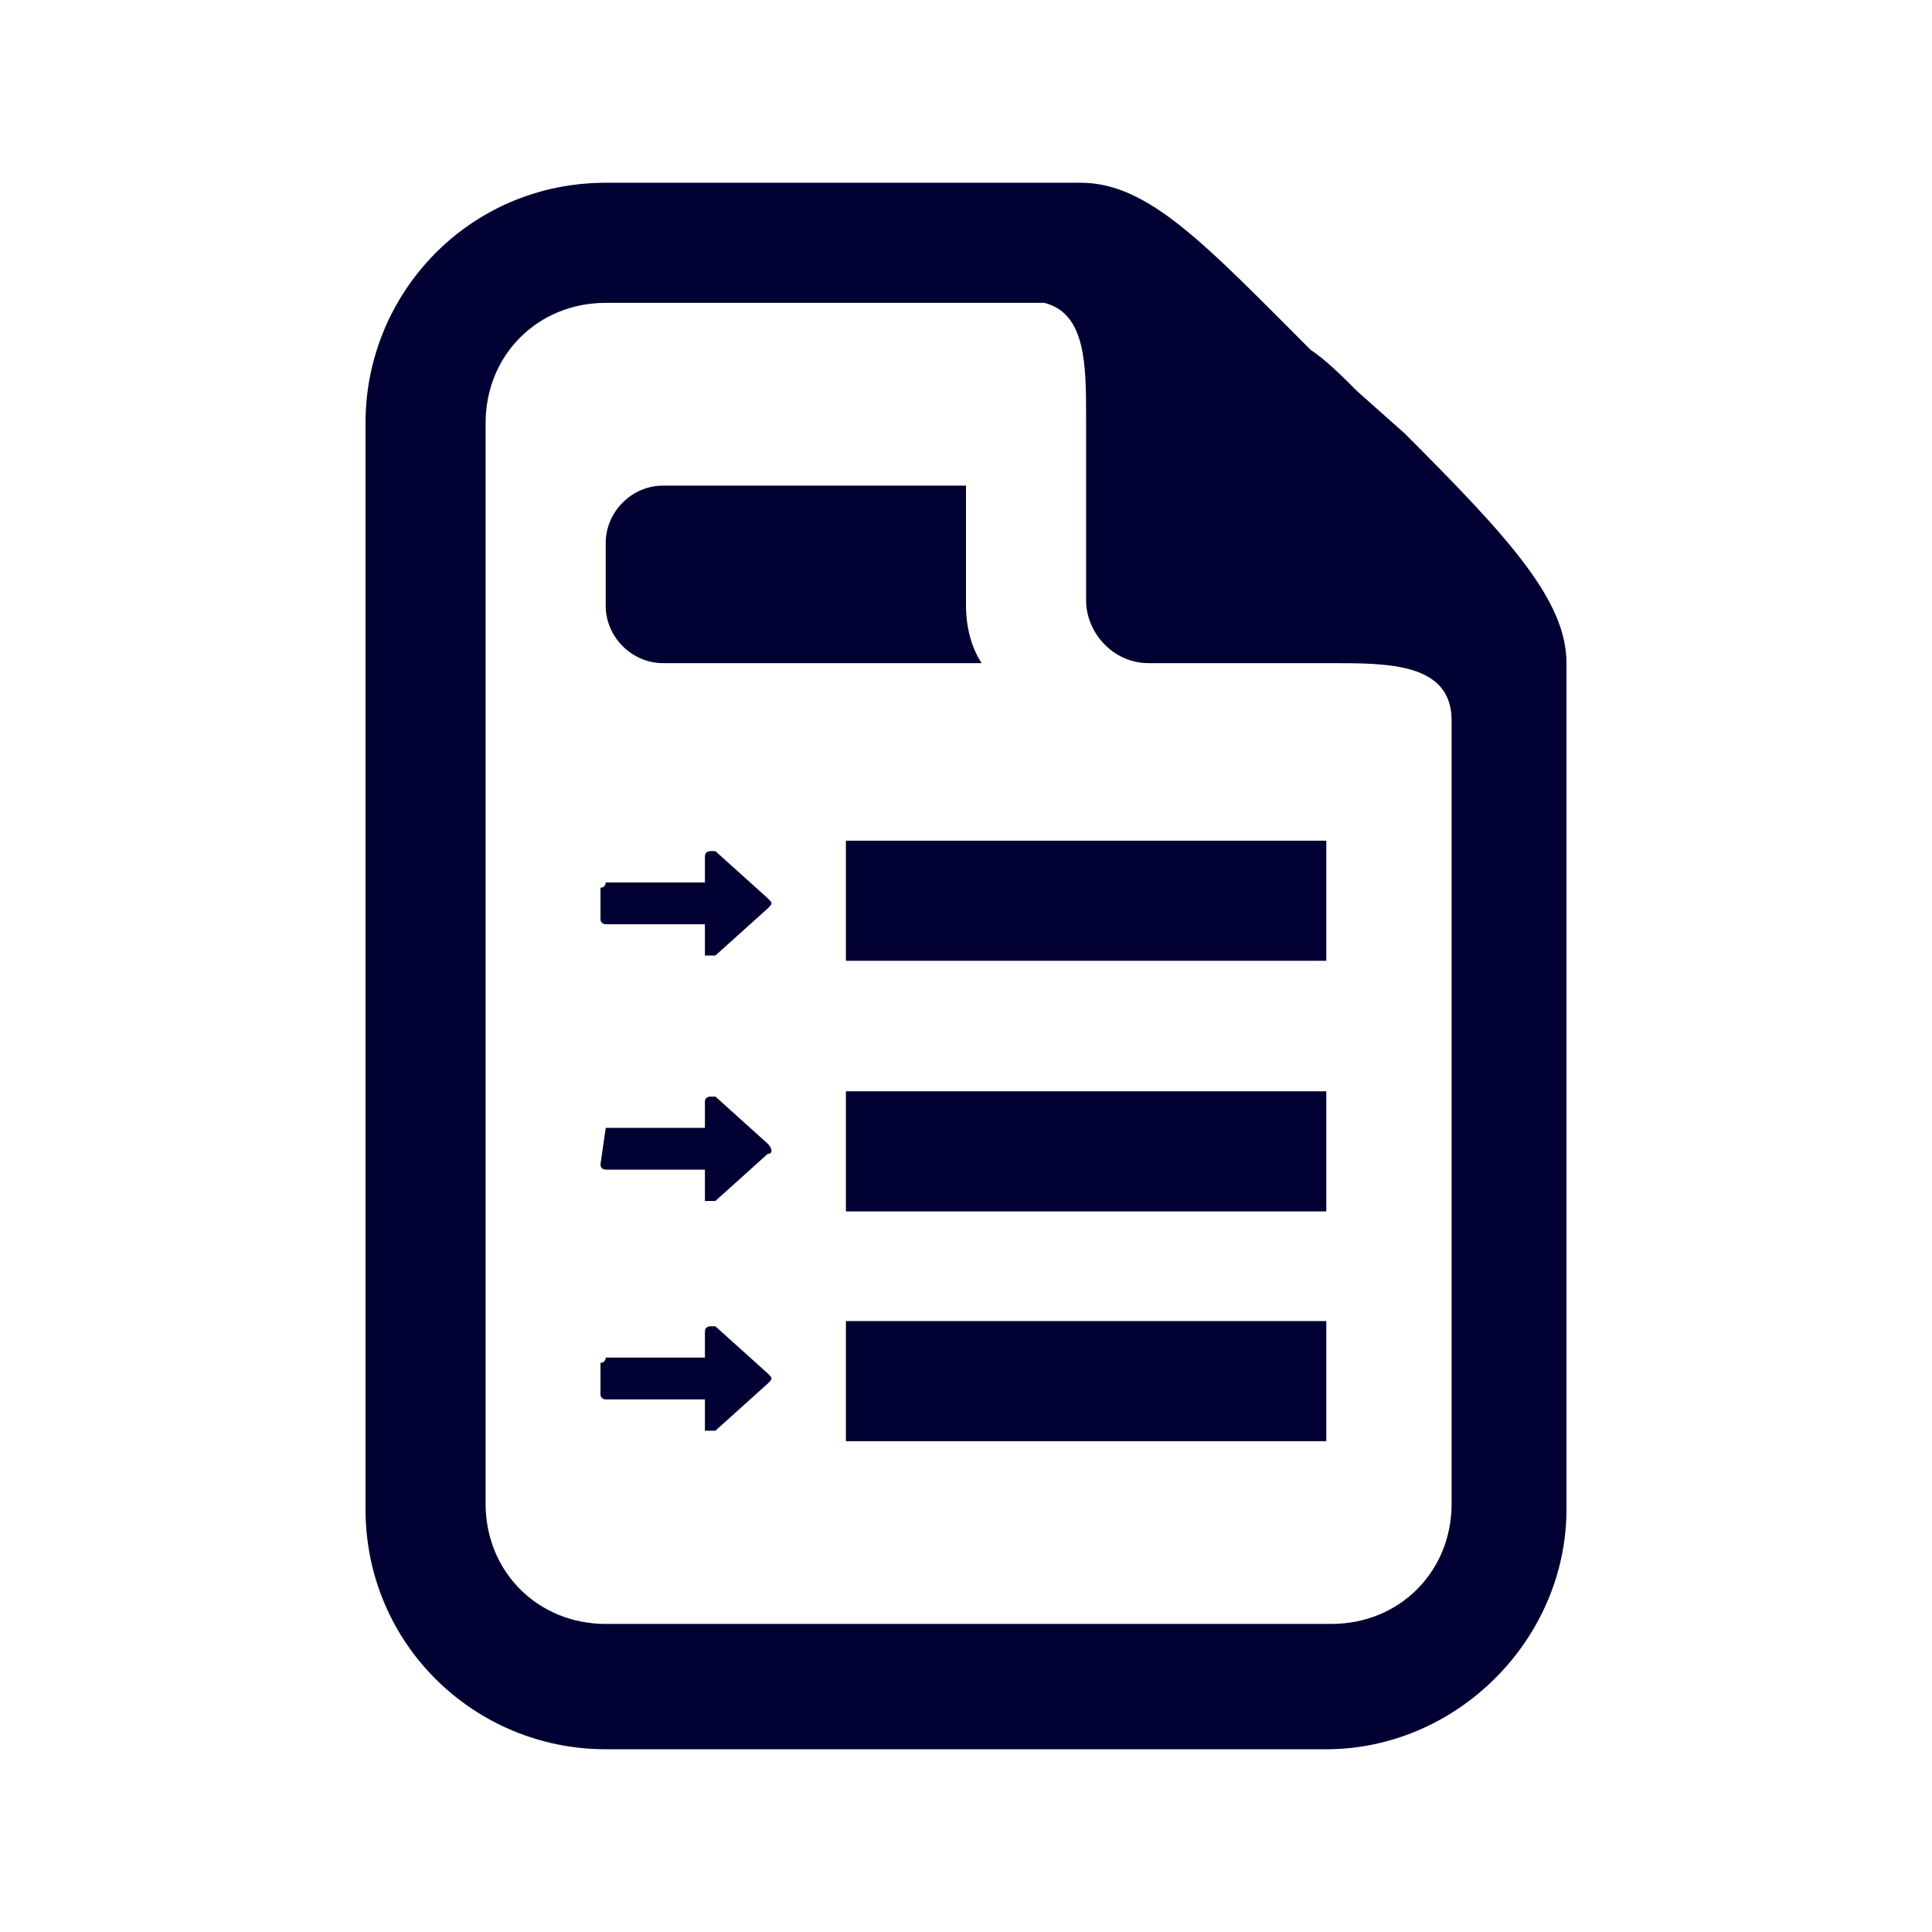
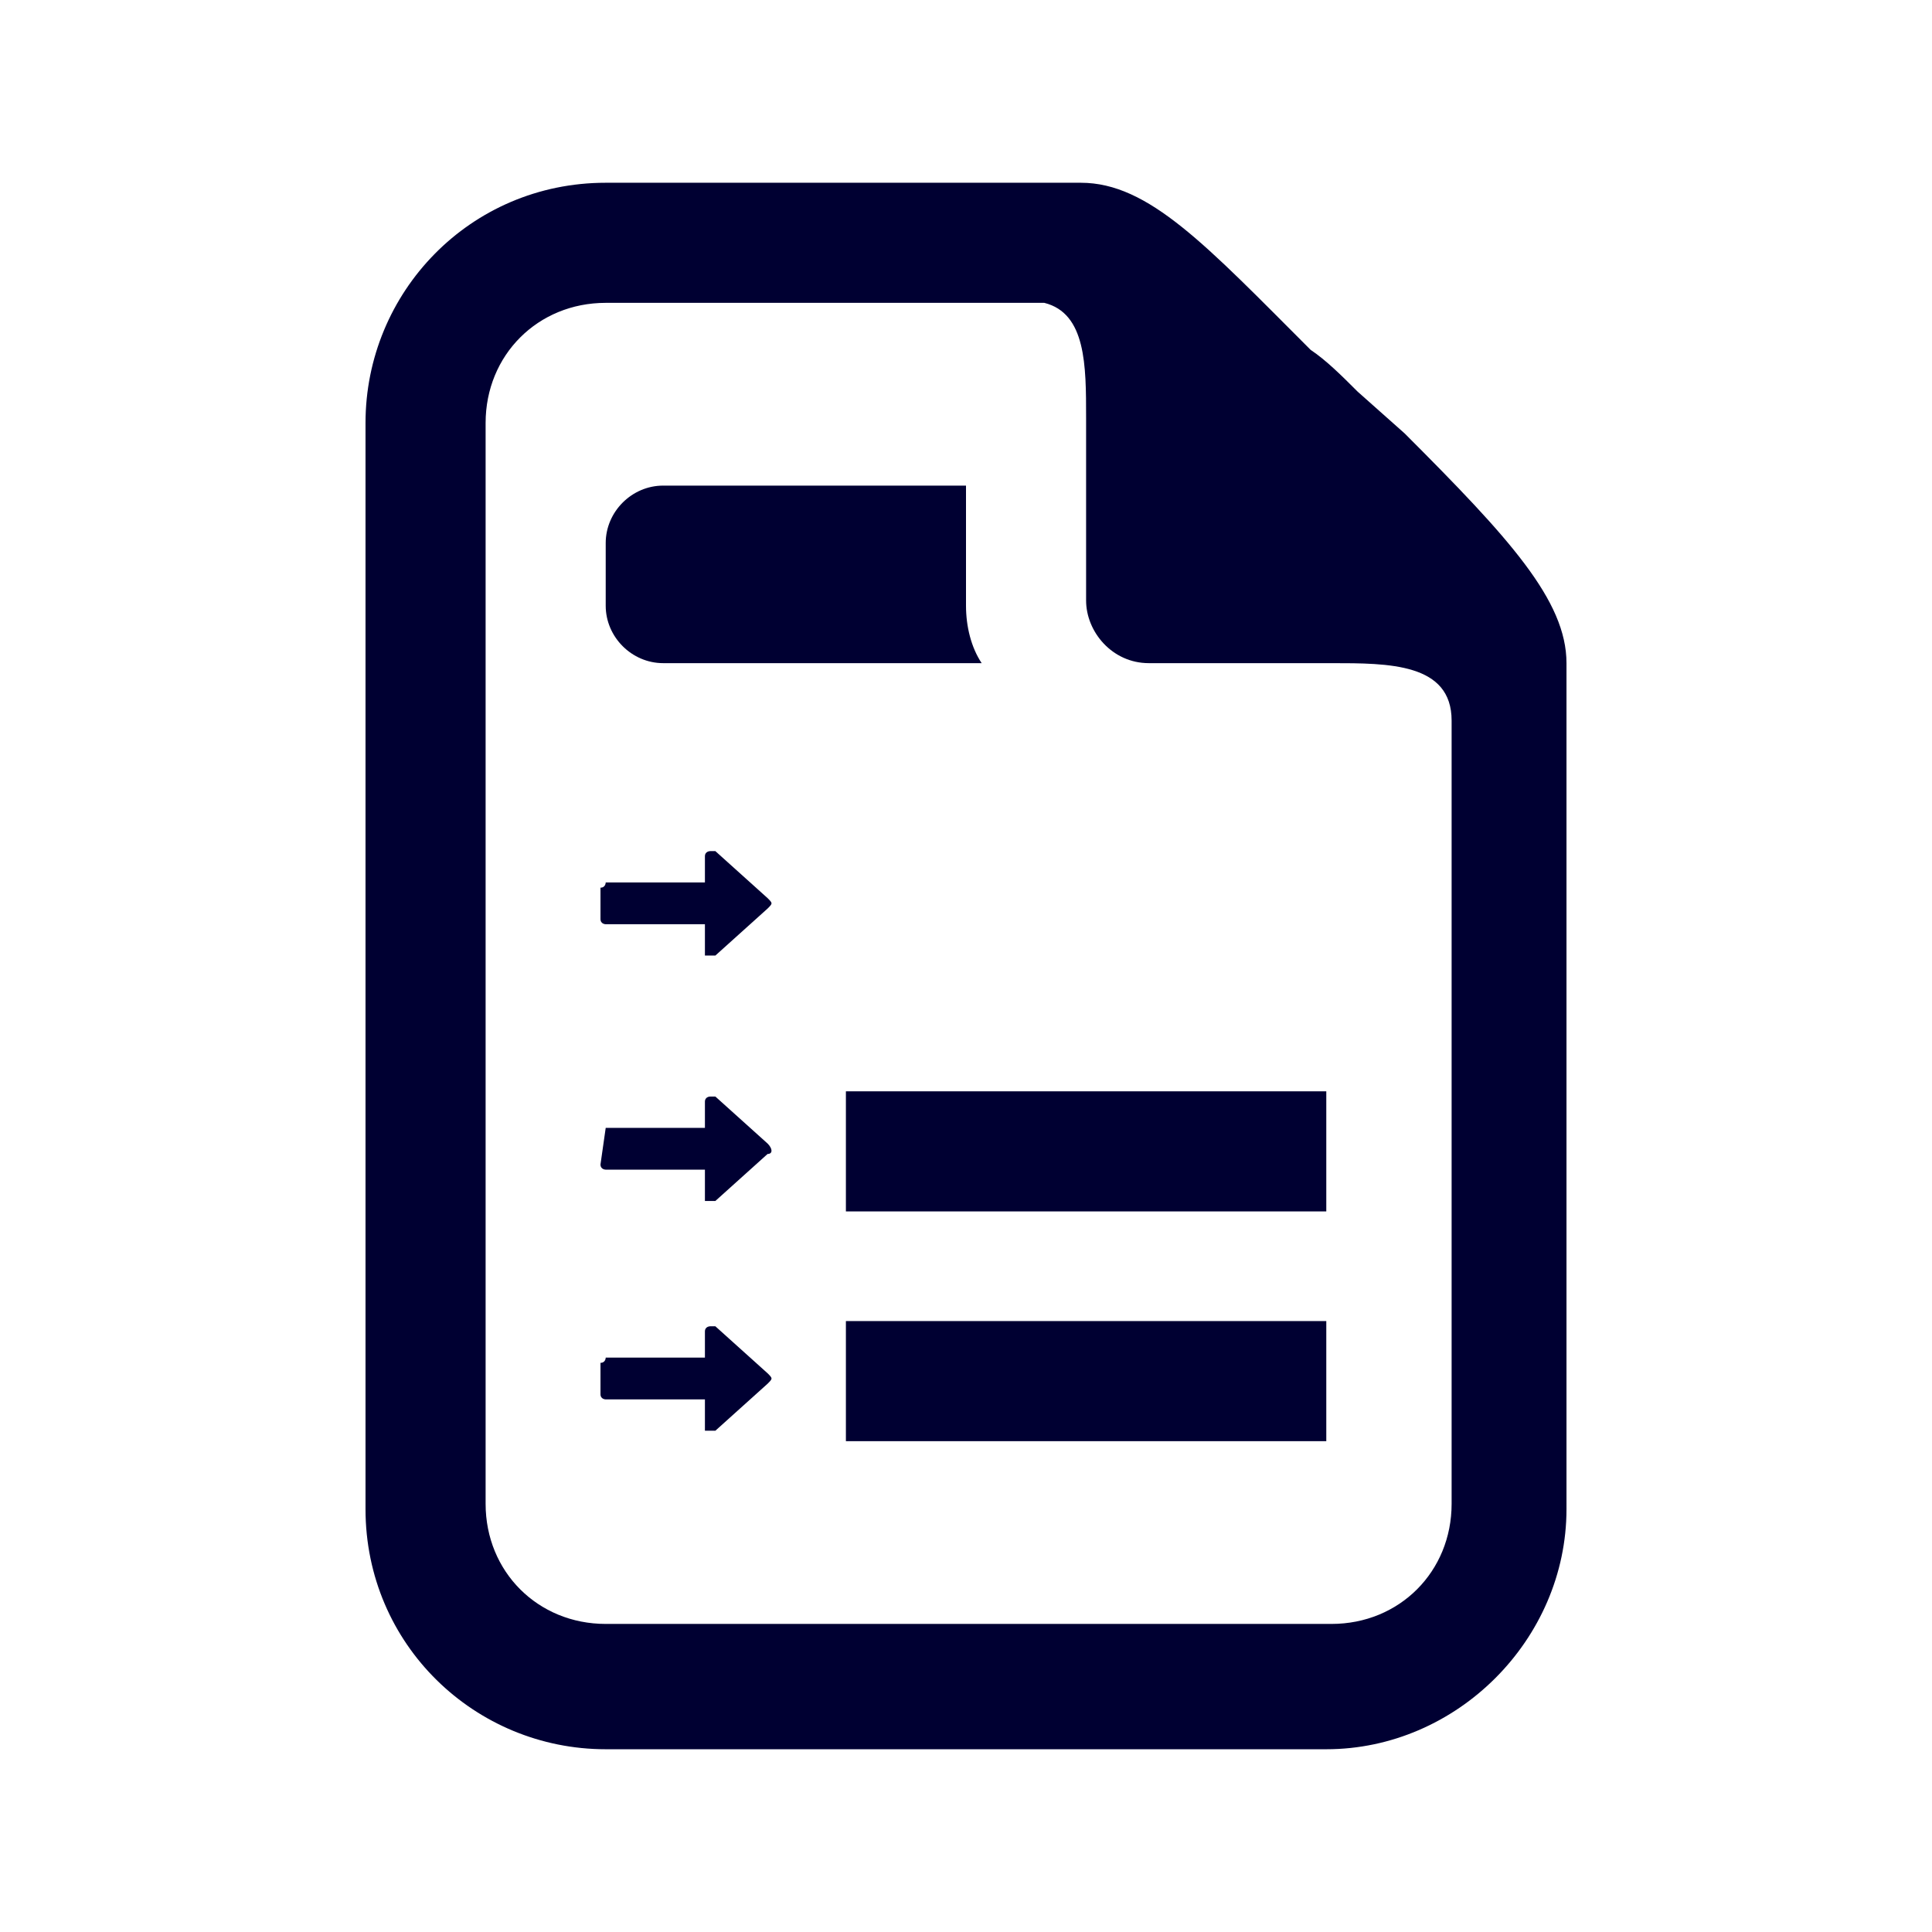
<svg xmlns="http://www.w3.org/2000/svg" version="1.1" id="Capa_1" x="0px" y="0px" viewBox="0 0 37 37" style="enable-background:new 0 0 37 37;" xml:space="preserve">
  <style type="text/css">
	.st0{fill:#000032;}
</style>
  <path class="st0" d="M11.6,3.5C9,3.5,7,5.6,7,8.1v20.8c0,2.6,2.1,4.6,4.6,4.6l0,0h13.8c2.5,0,4.6-2.1,4.6-4.6V12.7  c0-1.2-1.1-2.4-3.1-4.4L26,7.5c-0.3-0.3-0.6-0.6-0.9-0.8c-2-2-3.1-3.2-4.4-3.2C20.7,3.5,11.6,3.5,11.6,3.5z M11.6,5.8H20  C20.8,6,20.8,7,20.8,8v3.5c0,0.6,0.5,1.2,1.2,1.2l0,0h3.5c1.1,0,2.3,0,2.3,1.1v15c0,1.3-1,2.3-2.3,2.3l0,0H11.6  c-1.3,0-2.3-1-2.3-2.3l0,0V8.1C9.3,6.8,10.3,5.8,11.6,5.8L11.6,5.8z" />
  <path class="st0" d="M12.7,9.3c-0.6,0-1.1,0.5-1.1,1.1v1.2c0,0.6,0.5,1.1,1.1,1.1h6.1c-0.2-0.3-0.3-0.7-0.3-1.1V9.3H12.7z" />
-   <rect x="16.2" y="16.1" class="st0" width="9.2" height="2.3" />
  <rect x="16.2" y="20.9" class="st0" width="9.2" height="2.3" />
  <rect x="16.2" y="25.3" class="st0" width="9.2" height="2.3" />
  <path class="st0" d="M14.7,17.4l-1,0.9c0,0-0.1,0-0.2,0v-0.1v-1.8c0-0.1,0.1-0.1,0.1-0.1h0.1l1,0.9C14.8,17.3,14.8,17.3,14.7,17.4  L14.7,17.4z" />
  <path class="st0" d="M11.6,16.9h2c0,0,0.1,0,0.1,0.1v0.6c0,0,0,0.1-0.1,0.1l0,0h-2c0,0-0.1,0-0.1-0.1l0,0V17  C11.6,17,11.6,16.9,11.6,16.9L11.6,16.9z" />
  <path class="st0" d="M14.7,22.1l-1,0.9c0,0-0.1,0-0.2,0v-0.1v-1.8c0-0.1,0.1-0.1,0.1-0.1h0.1l1,0.9C14.8,22,14.8,22.1,14.7,22.1  L14.7,22.1z" />
  <path class="st0" d="M11.6,21.6h2c0,0,0.1,0,0.1,0.1l0,0v0.6c0,0,0,0.1-0.1,0.1h-2c0,0-0.1,0-0.1-0.1L11.6,21.6  C11.6,21.7,11.6,21.6,11.6,21.6L11.6,21.6z" />
  <path class="st0" d="M14.7,26.5l-1,0.9c0,0-0.1,0-0.2,0v-0.1v-1.8c0-0.1,0.1-0.1,0.1-0.1h0.1l1,0.9C14.8,26.4,14.8,26.4,14.7,26.5  L14.7,26.5z" />
  <path class="st0" d="M11.6,26h2c0,0,0.1,0,0.1,0.1l0,0v0.6c0,0,0,0.1-0.1,0.1l0,0h-2c0,0-0.1,0-0.1-0.1l0,0v-0.6  C11.6,26.1,11.6,26,11.6,26L11.6,26z" />
</svg>